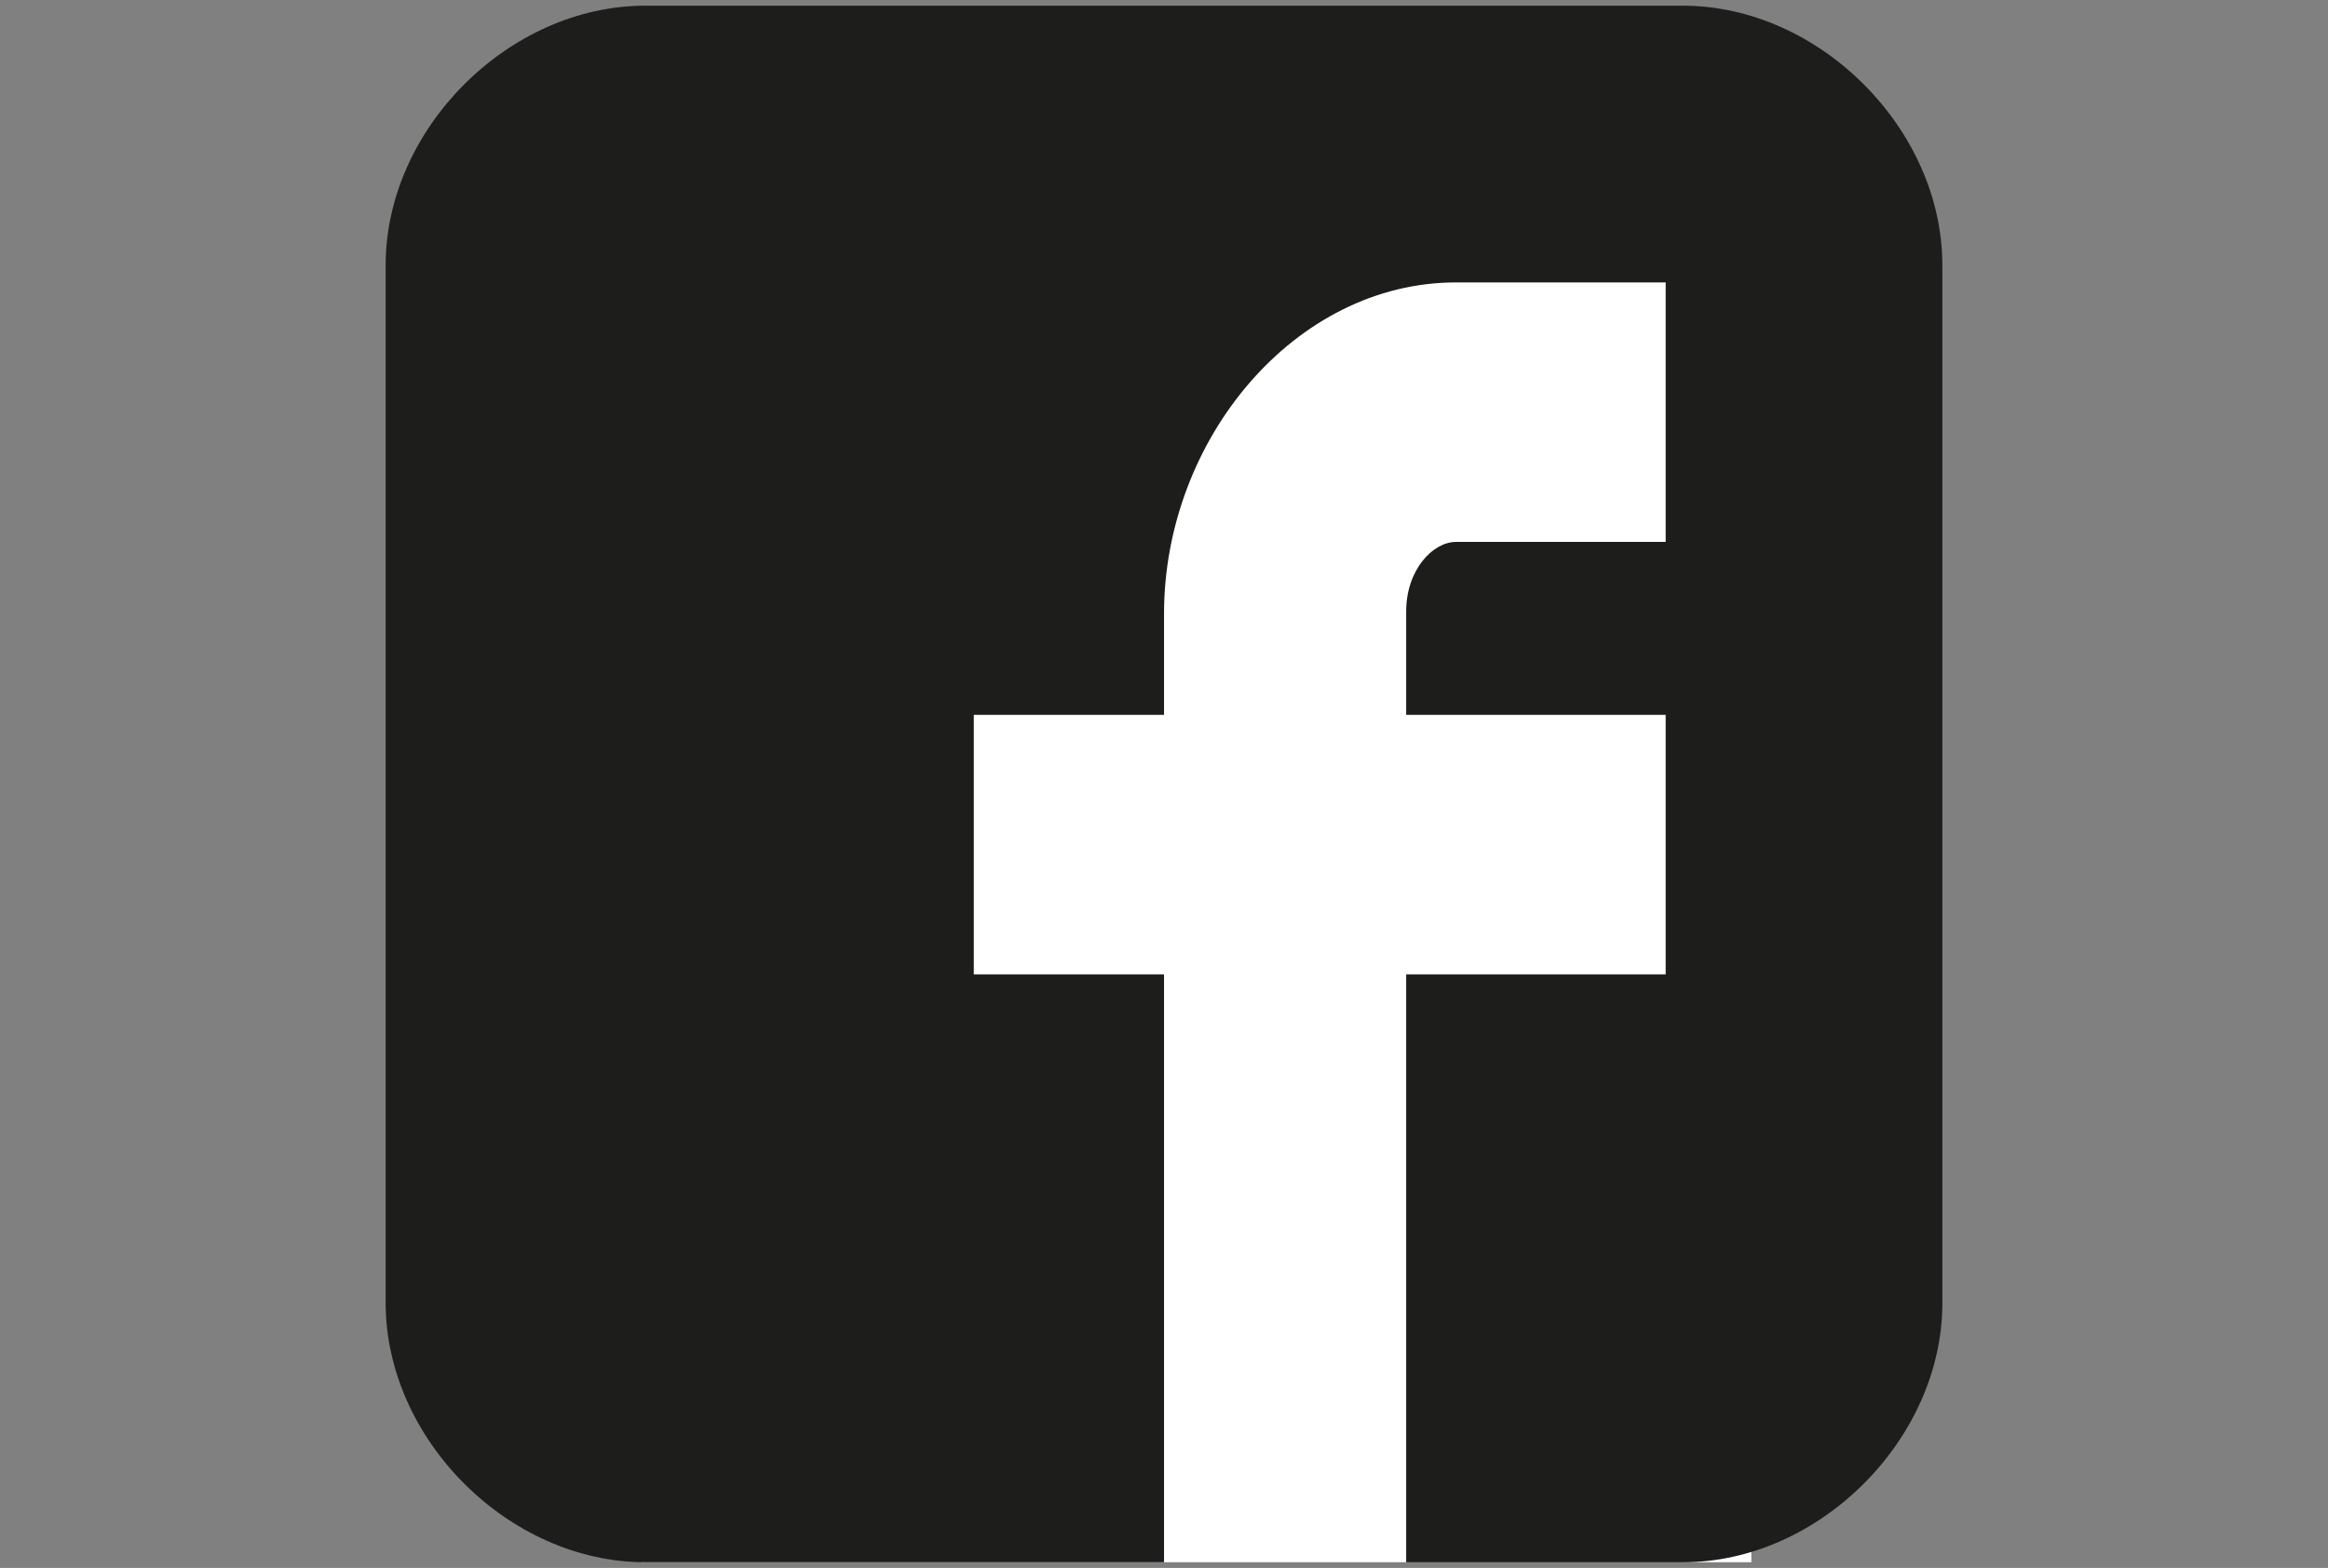
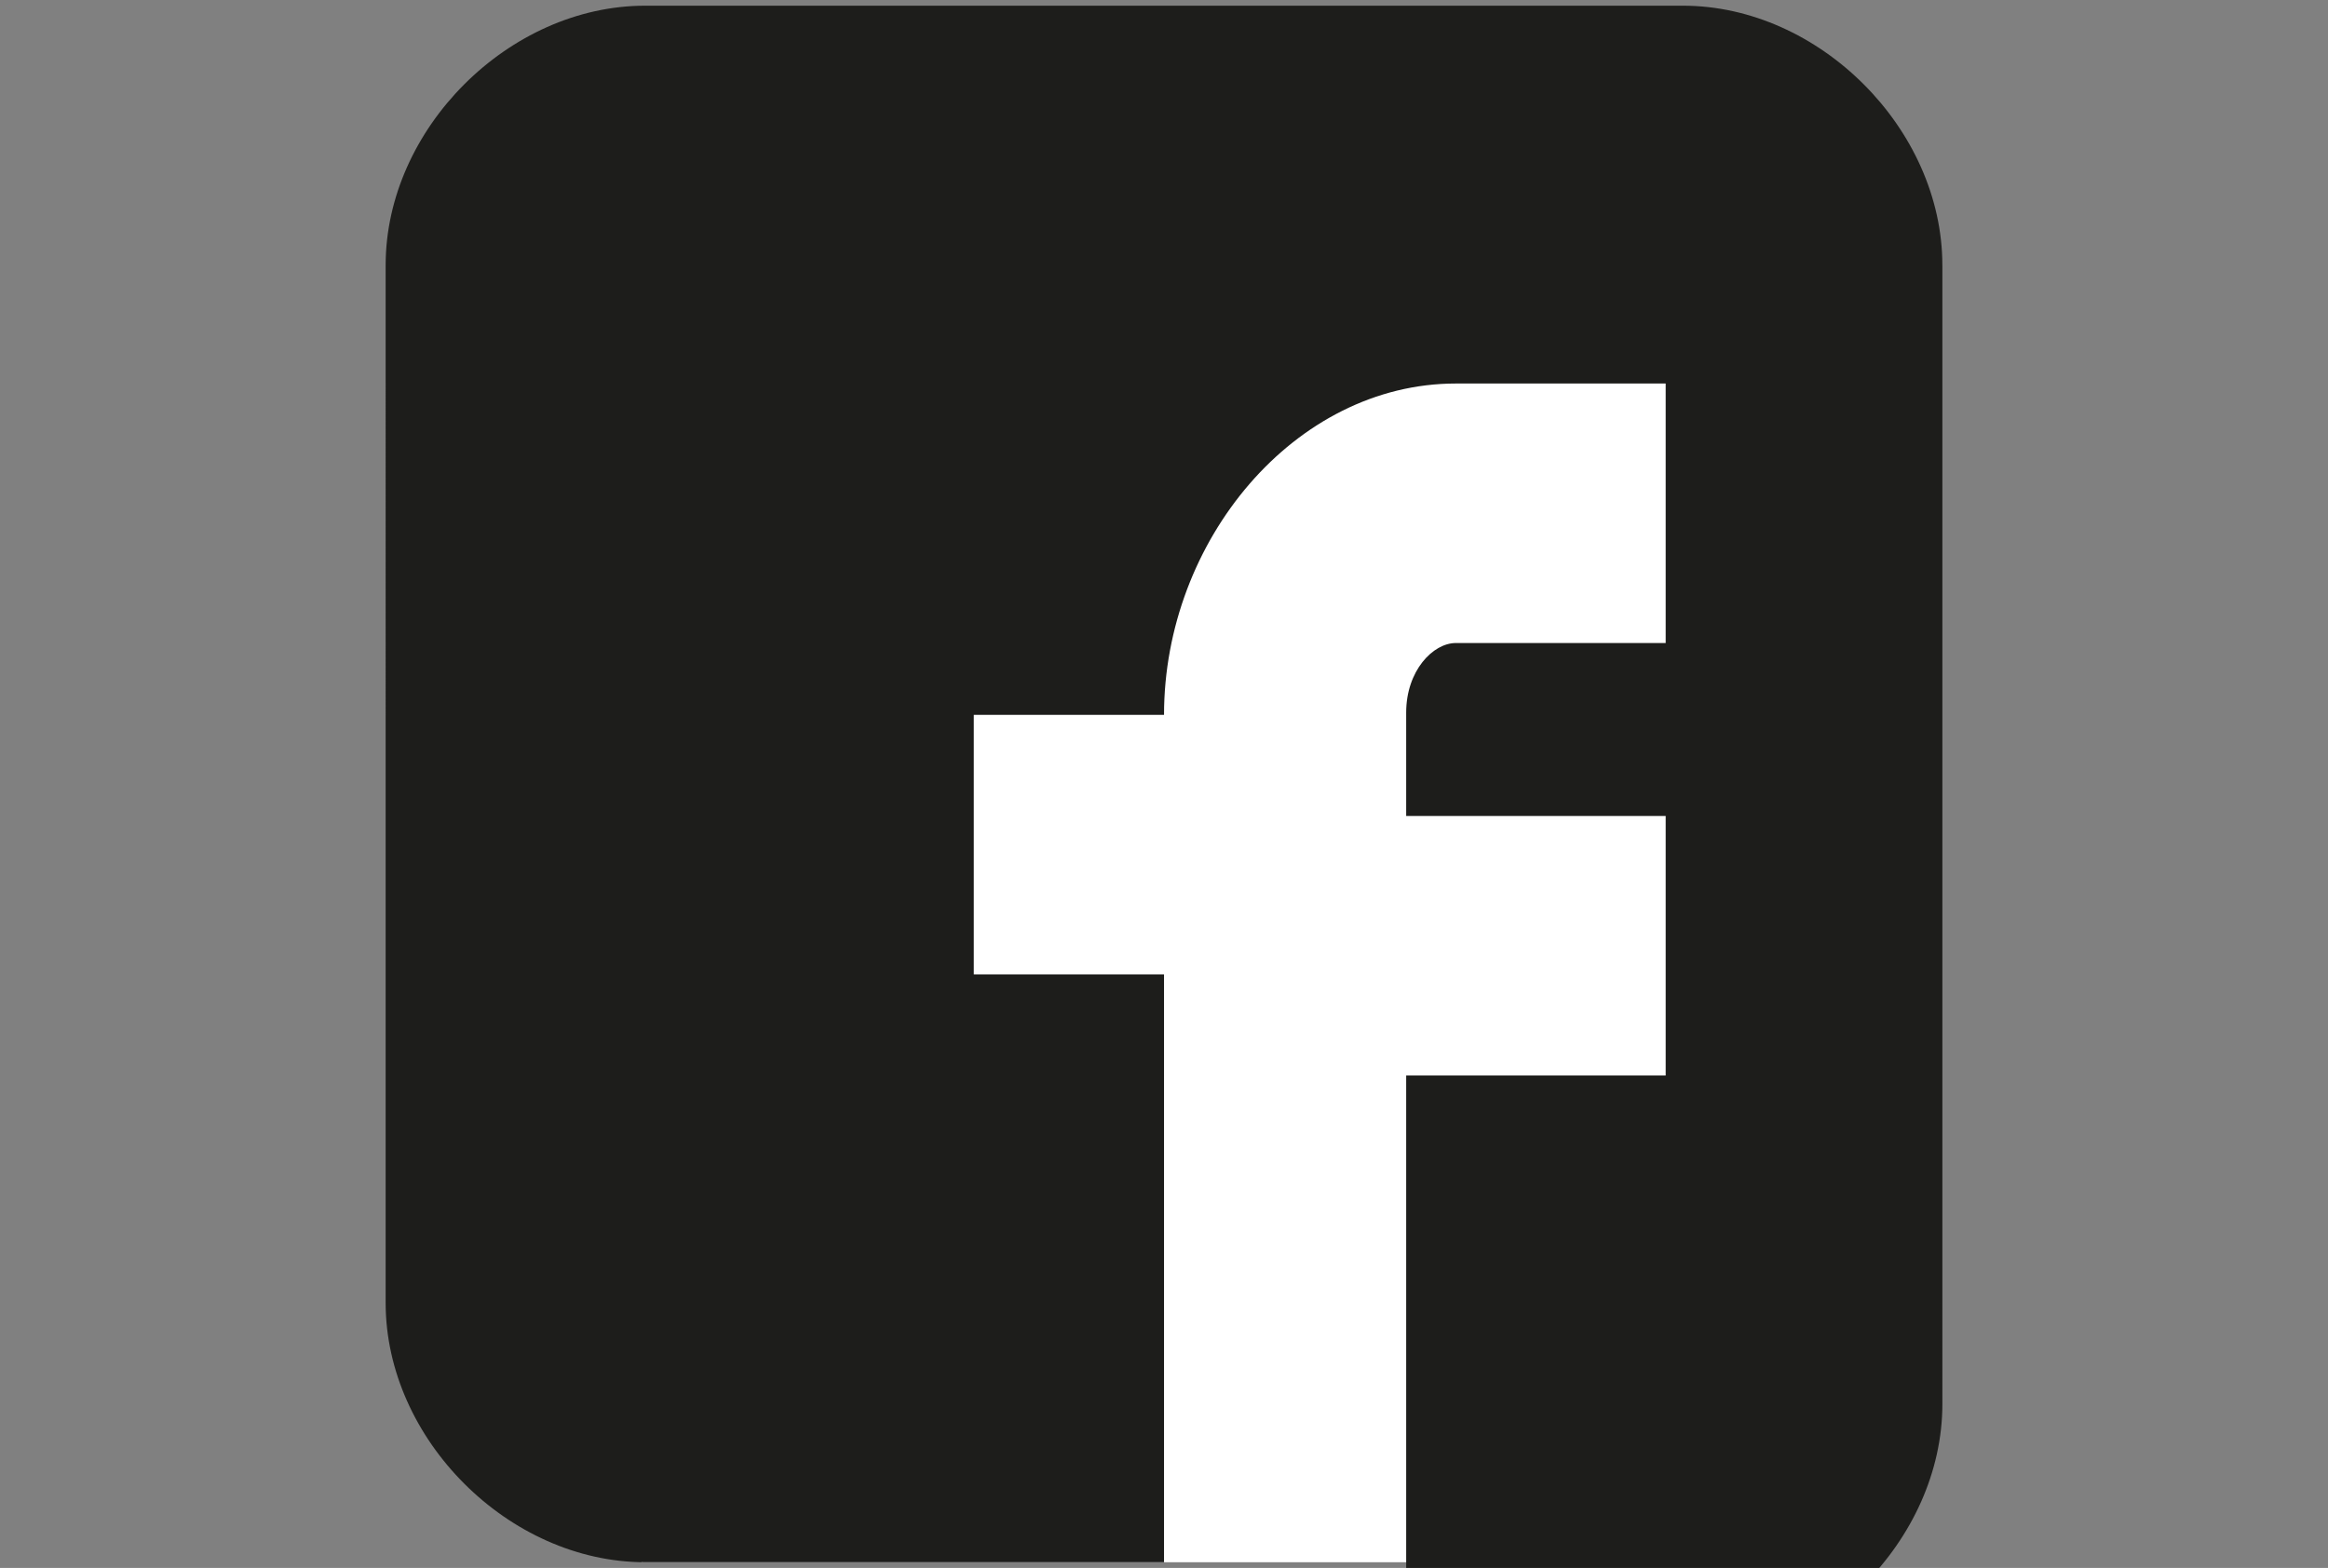
<svg xmlns="http://www.w3.org/2000/svg" version="1.1" id="Layer_1" x="0px" y="0px" width="84.168px" height="56.693px" viewBox="0 0 84.168 56.693" enable-background="new 0 0 84.168 56.693" xml:space="preserve">
  <rect x="0" y="0" width="84.168" height="56.693" fill="#808080" stroke="none" />
-   <path id="Twitter__x28_alt_x29__1_" display="none" fill="#1D1D1B" d="M72.065,25.385c4.344-0.358,7.301-2.337,8.441-5.024  c-1.572,0.965-6.445,2.024-9.144,1.013c-0.133-0.625-0.274-1.229-0.42-1.77c-2.06-7.542-9.075-13.608-16.438-12.871  c0.592-0.236,1.197-0.474,1.803-0.672c0.814-0.284,5.564-1.061,4.818-2.745c-0.635-1.466-6.441,1.117-7.535,1.458  c1.438-0.54,3.834-1.467,4.09-3.132c-2.219,0.302-4.387,1.343-6.066,2.877c0.605-0.663,1.068-1.458,1.164-2.311  c-5.9,3.768-9.346,11.366-12.133,18.738c-2.19-2.129-4.13-3.795-5.867-4.722c-4.887-2.621-10.731-5.348-19.896-8.754  c-0.279,3.027,1.495,7.069,6.629,9.747c-1.106-0.15-3.142,0.181-4.765,0.568c0.658,3.482,2.825,6.34,8.683,7.723  c-2.679,0.181-4.06,0.785-5.318,2.102c1.221,2.414,4.197,5.261,9.549,4.675c-5.948,2.565-2.423,7.316,2.413,6.606  c-8.252,8.524-21.273,7.899-28.75,0.766c19.514,26.603,61.948,15.738,68.269-9.89c4.742,0.048,7.529-1.646,9.256-3.492  C78.112,26.739,74.155,26.257,72.065,25.385z" />
  <g>
    <rect x="23.194" y="3.857" fill="#FFFFFF" width="40.125" height="52.63" />
-     <path id="Facebook__x28_alt_x29__1_" fill="#1D1D1B" d="M70.225,9.587c0-4.926-4.453-9.381-9.379-9.381H23.325   c-4.931,0-9.382,4.456-9.382,9.381V47.11c0,4.926,4.451,9.377,9.382,9.377h18.76V35.231h-6.878v-9.384h6.878v-3.655   c0-6.3,4.731-11.98,10.552-11.98h7.585v9.383h-7.585c-0.831,0-1.797,1.004-1.797,2.515v3.738h9.382v9.384h-9.382v21.256h10.007   c4.926,0,9.379-4.451,9.379-9.377V9.587z" />
+     <path id="Facebook__x28_alt_x29__1_" fill="#1D1D1B" d="M70.225,9.587c0-4.926-4.453-9.381-9.379-9.381H23.325   c-4.931,0-9.382,4.456-9.382,9.381V47.11c0,4.926,4.451,9.377,9.382,9.377h18.76V35.231h-6.878v-9.384h6.878c0-6.3,4.731-11.98,10.552-11.98h7.585v9.383h-7.585c-0.831,0-1.797,1.004-1.797,2.515v3.738h9.382v9.384h-9.382v21.256h10.007   c4.926,0,9.379-4.451,9.379-9.377V9.587z" />
  </g>
  <g id="WRjHli_1_" display="none">
    <g display="inline">
-       <path fill="#1D1D1B" d="M42.366,55.631c-9.237-0.366-18.329-0.561-27.401-1.145C7.948,54.037,4.562,51.08,4.013,44.023    c-0.687-8.827-0.63-17.722-0.603-26.584c0.007-2.98,0.646-6.028,1.453-8.917c1.201-4.288,4.39-6.762,8.752-6.855    c15.581-0.343,31.167-0.464,46.75-0.602c2.883-0.027,5.775,0.165,8.648,0.424C76.17,2.135,79.639,5.031,80.186,12.26    c0.658,8.756,0.59,17.579,0.576,26.371c-0.002,2.843-0.551,5.762-1.326,8.508c-1.316,4.661-4.498,7.122-9.303,7.358    C60.842,54.955,51.538,55.264,42.366,55.631z M54.95,27.257c-7.143-3.702-13.816-7.16-20.745-10.753c0,7.267,0,14.143,0,21.43    C41.167,34.351,47.849,30.91,54.95,27.257z" />
-     </g>
+       </g>
  </g>
</svg>